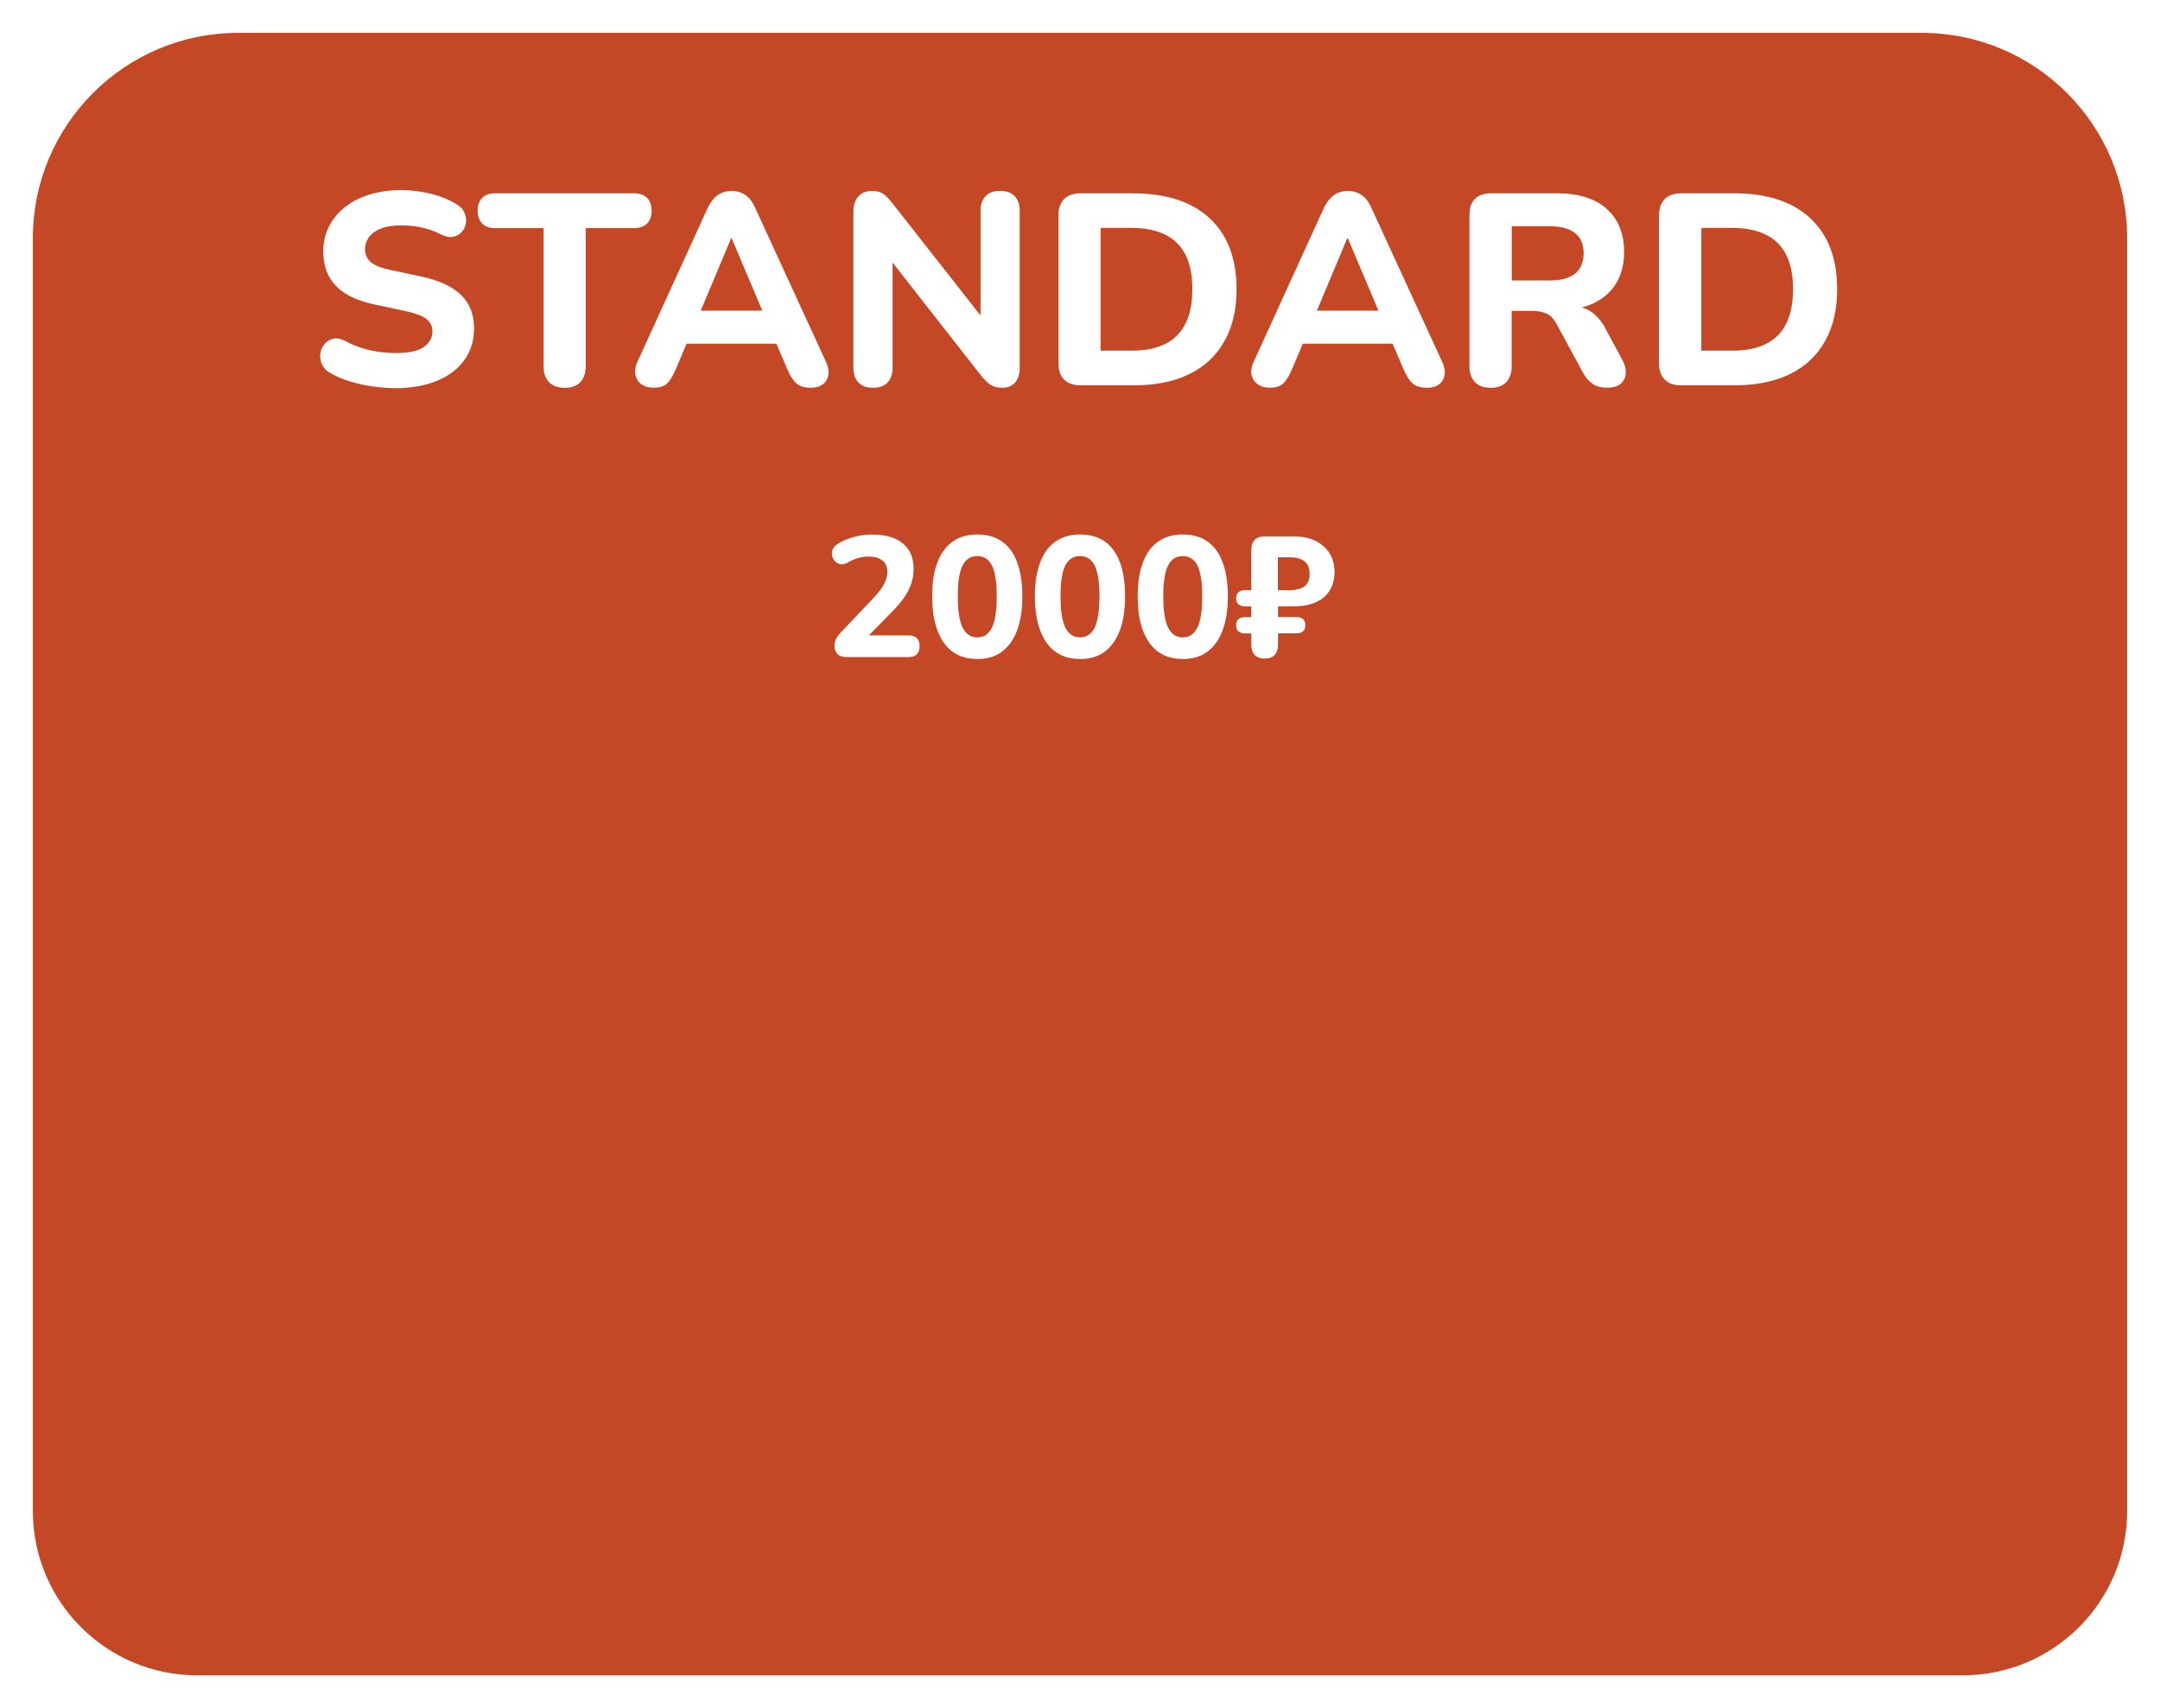
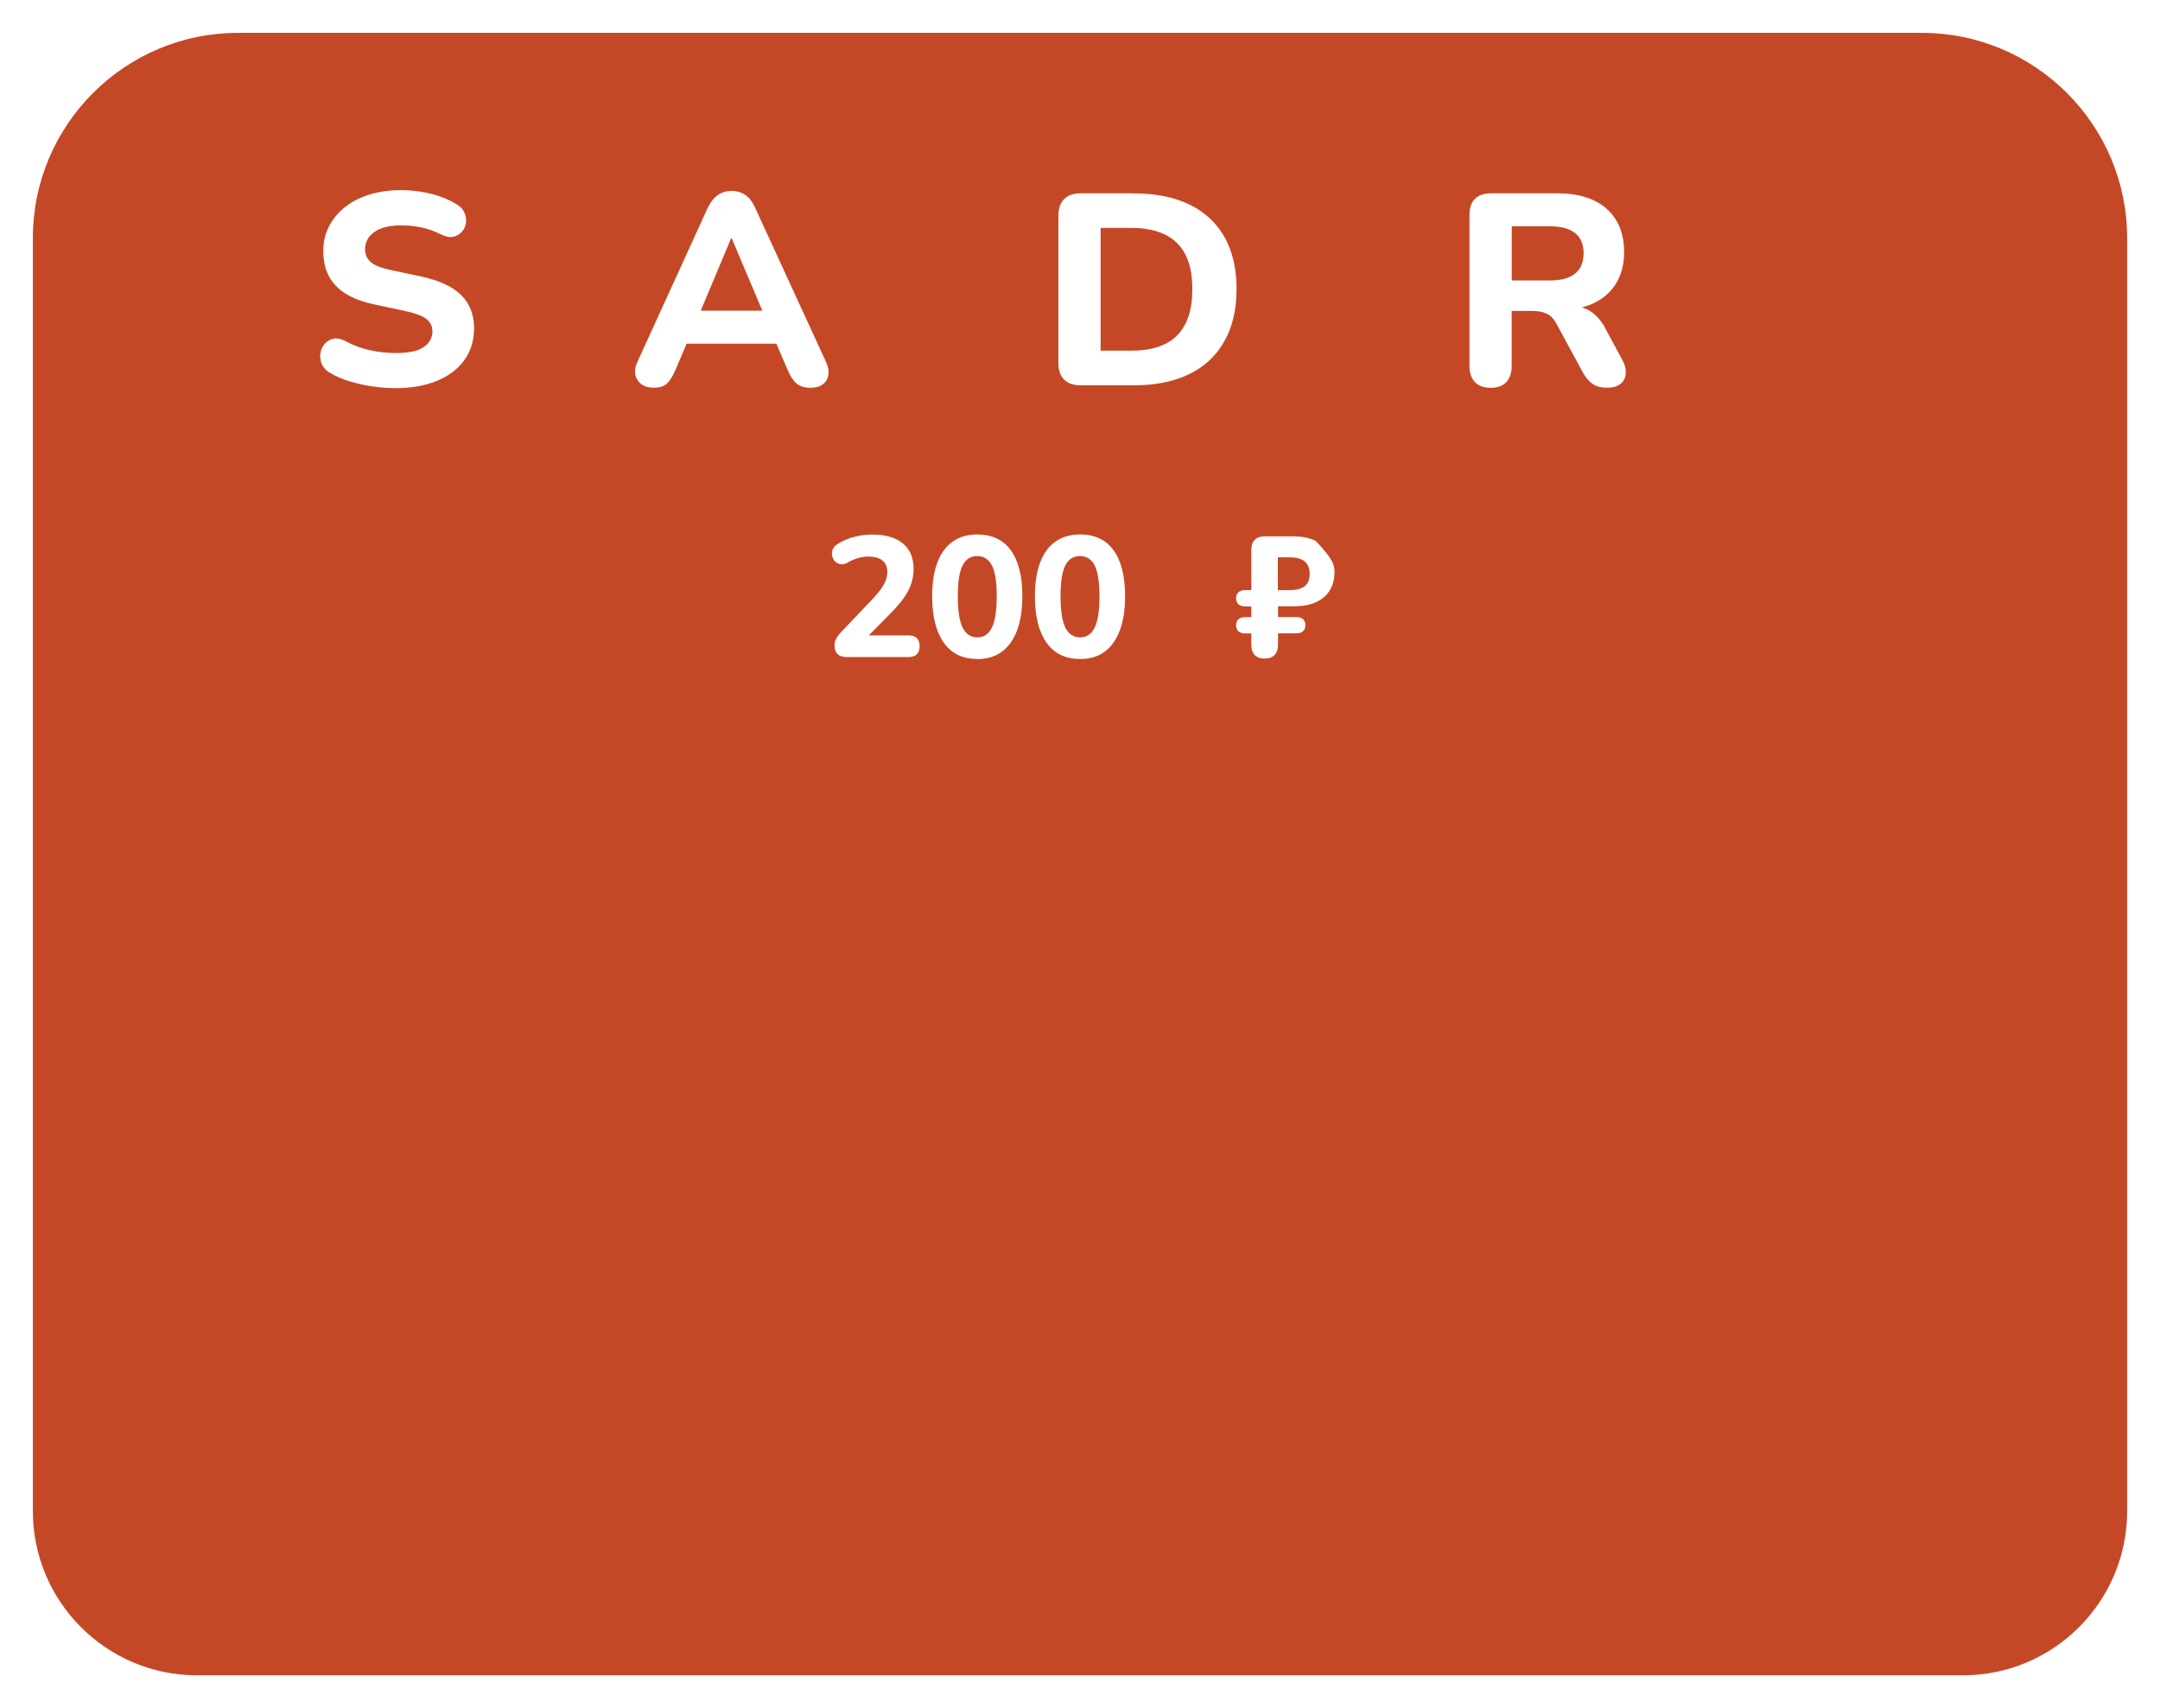
<svg xmlns="http://www.w3.org/2000/svg" width="263" height="208" viewBox="0 0 263 208" fill="none">
  <g filter="url(#filter0_d_698_27)">
    <path d="M29 2H234C247.8 2 259 13.2 259 27V182C259 193.04 250.04 202 239 202H24C12.96 202 4 193.04 4 182V27C4 13.2 15.2 2 29 2Z" fill="#C54826" />
  </g>
  <path d="M51.32 33.68L47.57 32.88C46.42 32.64 45.61 32.32 45.15 31.92C44.69 31.52 44.45 31 44.45 30.36C44.45 29.79 44.62 29.28 44.96 28.83C45.3 28.39 45.8 28.05 46.45 27.8C47.1 27.56 47.89 27.44 48.82 27.44C49.68 27.44 50.52 27.53 51.34 27.7C52.16 27.88 52.93 28.15 53.66 28.53C54.26 28.82 54.77 28.92 55.19 28.83C55.61 28.74 55.96 28.54 56.23 28.23C56.51 27.92 56.67 27.56 56.73 27.15C56.79 26.74 56.73 26.33 56.56 25.92C56.39 25.51 56.09 25.17 55.65 24.91C54.74 24.34 53.69 23.9 52.5 23.6C51.31 23.3 50.09 23.15 48.85 23.15C47.46 23.15 46.18 23.33 45.02 23.68C43.86 24.03 42.86 24.54 42.02 25.21C41.18 25.87 40.53 26.66 40.06 27.56C39.6 28.47 39.36 29.47 39.36 30.58C39.36 32.33 39.87 33.74 40.9 34.81C41.93 35.88 43.5 36.64 45.62 37.08L49.37 37.88C50.58 38.14 51.44 38.47 51.92 38.84C52.41 39.22 52.65 39.72 52.65 40.37C52.65 41.12 52.31 41.75 51.62 42.24C50.93 42.74 49.79 42.99 48.17 42.99C47.11 42.99 46.04 42.87 44.97 42.63C43.9 42.39 42.91 42.01 42 41.5C41.47 41.24 40.99 41.15 40.56 41.25C40.13 41.35 39.77 41.57 39.5 41.91C39.22 42.25 39.06 42.64 39 43.09C38.95 43.53 39.02 43.97 39.22 44.4C39.42 44.83 39.76 45.18 40.25 45.44C40.93 45.84 41.71 46.17 42.59 46.44C43.46 46.7 44.38 46.91 45.34 47.05C46.3 47.19 47.25 47.26 48.17 47.26C49.63 47.26 50.94 47.09 52.12 46.75C53.29 46.41 54.3 45.92 55.14 45.27C55.98 44.63 56.62 43.86 57.06 42.97C57.5 42.07 57.72 41.08 57.72 39.97C57.72 38.29 57.19 36.94 56.13 35.91C55.07 34.88 53.46 34.14 51.29 33.67L51.32 33.68Z" fill="white" />
-   <path d="M79.34 25.66C79.34 24.98 79.15 24.45 78.78 24.09C78.4 23.72 77.87 23.54 77.19 23.54H60.31C59.62 23.54 59.09 23.72 58.72 24.09C58.34 24.45 58.16 24.98 58.16 25.66C58.16 26.34 58.35 26.84 58.72 27.22C59.09 27.6 59.63 27.78 60.31 27.78H66.18V44.56C66.18 45.4 66.4 46.05 66.84 46.52C67.28 46.98 67.92 47.22 68.76 47.22C69.6 47.22 70.24 46.99 70.67 46.52C71.1 46.06 71.32 45.4 71.32 44.56V27.78H77.19C77.87 27.78 78.4 27.59 78.78 27.22C79.16 26.84 79.34 26.32 79.34 25.66Z" fill="white" />
  <path d="M92 25.4C91.67 24.65 91.26 24.1 90.77 23.76C90.28 23.42 89.72 23.25 89.08 23.25C88.44 23.25 87.87 23.42 87.39 23.76C86.9 24.1 86.48 24.65 86.13 25.4L77.64 44C77.35 44.6 77.26 45.14 77.36 45.62C77.46 46.11 77.7 46.49 78.09 46.78C78.48 47.07 78.98 47.21 79.6 47.21C80.31 47.21 80.84 47.04 81.21 46.7C81.57 46.36 81.92 45.8 82.25 45.03L83.6 41.85H94.53L95.9 45.03C96.21 45.78 96.57 46.33 96.98 46.69C97.39 47.04 97.97 47.22 98.72 47.22C99.32 47.22 99.8 47.08 100.18 46.8C100.56 46.52 100.78 46.14 100.86 45.64C100.94 45.14 100.83 44.6 100.54 44L91.99 25.4H92ZM89.02 29.01H89.09L92.82 37.83H85.32L89.02 29.01Z" fill="white" />
-   <path d="M121.77 23.24C121 23.24 120.4 23.46 120 23.89C119.59 24.32 119.39 24.92 119.39 25.7V38.42L108.65 24.74C108.23 24.21 107.86 23.83 107.54 23.6C107.22 23.37 106.76 23.25 106.16 23.25C105.47 23.25 104.93 23.47 104.52 23.91C104.11 24.35 103.91 24.99 103.91 25.83V44.73C103.91 45.53 104.11 46.14 104.52 46.57C104.93 47 105.52 47.22 106.29 47.22C107.06 47.22 107.68 47 108.08 46.57C108.48 46.14 108.68 45.53 108.68 44.73V31.97L119.42 45.69C119.84 46.22 120.23 46.61 120.6 46.85C120.96 47.09 121.46 47.22 122.08 47.22C122.7 47.22 123.23 47 123.6 46.57C123.98 46.14 124.16 45.56 124.16 44.83V25.7C124.16 24.93 123.96 24.32 123.55 23.89C123.14 23.46 122.55 23.24 121.78 23.24H121.77Z" fill="white" />
  <path d="M138.02 23.54H131.56C130.7 23.54 130.03 23.77 129.57 24.24C129.11 24.71 128.87 25.37 128.87 26.23V44.23C128.87 45.09 129.1 45.76 129.57 46.22C130.03 46.68 130.7 46.92 131.56 46.92H138.02C140.03 46.92 141.81 46.66 143.36 46.14C144.91 45.62 146.21 44.86 147.27 43.87C148.33 42.87 149.14 41.65 149.71 40.21C150.27 38.76 150.56 37.1 150.56 35.22C150.56 31.48 149.47 28.61 147.29 26.58C145.11 24.56 142.02 23.55 138.02 23.55V23.54ZM144.71 38.51C144.4 39.45 143.94 40.23 143.32 40.85C142.7 41.47 141.93 41.93 141 42.24C140.07 42.55 138.98 42.7 137.72 42.7H134.01V27.75H137.72C140.2 27.75 142.06 28.36 143.31 29.59C144.56 30.82 145.18 32.69 145.18 35.21C145.18 36.47 145.02 37.57 144.72 38.51H144.71Z" fill="white" />
-   <path d="M167.03 25.4C166.7 24.65 166.29 24.1 165.8 23.76C165.31 23.42 164.75 23.25 164.11 23.25C163.47 23.25 162.9 23.42 162.42 23.76C161.93 24.1 161.51 24.65 161.16 25.4L152.67 44C152.38 44.6 152.29 45.14 152.39 45.62C152.49 46.11 152.73 46.49 153.12 46.78C153.51 47.07 154.01 47.21 154.63 47.21C155.34 47.21 155.87 47.04 156.24 46.7C156.6 46.36 156.95 45.8 157.28 45.03L158.63 41.85H169.56L170.93 45.03C171.24 45.78 171.6 46.33 172.01 46.69C172.42 47.04 173 47.22 173.75 47.22C174.35 47.22 174.83 47.08 175.21 46.8C175.59 46.52 175.81 46.14 175.89 45.64C175.97 45.14 175.86 44.6 175.57 44L167.02 25.4H167.03ZM164.04 29.01H164.11L167.84 37.83H160.34L164.04 29.01Z" fill="white" />
  <path d="M195.47 39.98C194.96 39.05 194.36 38.36 193.66 37.91C193.33 37.7 192.98 37.54 192.6 37.43C193.1 37.3 193.59 37.14 194.02 36.93C195.22 36.36 196.15 35.54 196.79 34.48C197.43 33.42 197.75 32.16 197.75 30.7C197.75 28.45 197.04 26.69 195.63 25.43C194.22 24.17 192.2 23.54 189.6 23.54H181.54C180.7 23.54 180.05 23.76 179.6 24.2C179.15 24.64 178.92 25.29 178.92 26.16V44.56C178.92 45.4 179.14 46.05 179.58 46.52C180.02 46.98 180.66 47.22 181.5 47.22C182.34 47.22 182.97 46.99 183.41 46.52C183.84 46.06 184.06 45.4 184.06 44.56V37.86H186.58C187.26 37.86 187.84 37.97 188.32 38.19C188.8 38.41 189.2 38.83 189.53 39.45L192.71 45.32C193.06 45.96 193.47 46.44 193.92 46.75C194.37 47.06 194.96 47.21 195.69 47.21C196.42 47.21 196.97 47.04 197.35 46.71C197.73 46.38 197.92 45.95 197.95 45.42C197.97 44.89 197.83 44.35 197.52 43.8L195.46 39.99L195.47 39.98ZM188.68 34.15H184.07V27.55H188.68C190.05 27.55 191.08 27.83 191.78 28.38C192.48 28.93 192.82 29.75 192.82 30.83C192.82 31.91 192.47 32.76 191.78 33.32C191.09 33.88 190.05 34.15 188.68 34.15Z" fill="white" />
-   <path d="M220.42 26.57C218.24 24.55 215.15 23.54 211.15 23.54H204.69C203.83 23.54 203.16 23.77 202.7 24.24C202.24 24.71 202 25.37 202 26.23V44.23C202 45.09 202.23 45.76 202.7 46.22C203.16 46.68 203.83 46.92 204.69 46.92H211.15C213.16 46.92 214.94 46.66 216.49 46.14C218.04 45.62 219.34 44.86 220.4 43.87C221.46 42.87 222.27 41.65 222.84 40.21C223.4 38.76 223.69 37.1 223.69 35.22C223.69 31.48 222.6 28.61 220.42 26.58V26.57ZM217.85 38.51C217.54 39.45 217.08 40.23 216.46 40.85C215.84 41.47 215.07 41.93 214.14 42.24C213.21 42.55 212.12 42.7 210.86 42.7H207.15V27.75H210.86C213.34 27.75 215.2 28.36 216.45 29.59C217.7 30.82 218.32 32.69 218.32 35.21C218.32 36.47 218.16 37.57 217.86 38.51H217.85Z" fill="white" />
  <path d="M103.11 80.01C102.6 80.01 102.22 79.89 101.97 79.64C101.73 79.4 101.61 79.04 101.61 78.57C101.61 78.26 101.69 77.98 101.84 77.72C101.99 77.46 102.2 77.18 102.47 76.91L106.39 72.78C106.97 72.15 107.39 71.6 107.65 71.11C107.91 70.62 108.04 70.14 108.04 69.65C108.04 69.04 107.84 68.57 107.45 68.25C107.05 67.93 106.48 67.77 105.73 67.77C105.33 67.77 104.91 67.83 104.49 67.95C104.07 68.07 103.62 68.26 103.17 68.52C102.86 68.69 102.58 68.75 102.33 68.7C102.07 68.65 101.85 68.53 101.67 68.35C101.49 68.16 101.37 67.94 101.32 67.67C101.27 67.4 101.29 67.14 101.4 66.88C101.51 66.62 101.72 66.39 102.03 66.21C102.64 65.83 103.31 65.55 104.03 65.37C104.75 65.18 105.47 65.09 106.18 65.09C107.28 65.09 108.2 65.25 108.95 65.58C109.7 65.91 110.27 66.38 110.66 67.01C111.05 67.63 111.24 68.4 111.24 69.3C111.24 69.88 111.15 70.45 110.97 71.01C110.79 71.57 110.51 72.13 110.13 72.69C109.75 73.25 109.24 73.85 108.62 74.49L104.97 78.2V77.37H110.62C111.06 77.37 111.4 77.48 111.63 77.7C111.86 77.92 111.97 78.25 111.97 78.68C111.97 79.11 111.86 79.44 111.63 79.67C111.4 79.9 111.06 80.01 110.62 80.01H103.14H103.11Z" fill="white" />
  <path d="M118.99 80.24C117.21 80.24 115.85 79.58 114.91 78.25C113.97 76.92 113.5 75.04 113.5 72.61C113.5 70.98 113.71 69.61 114.14 68.49C114.56 67.37 115.18 66.52 116 65.95C116.81 65.37 117.81 65.08 118.99 65.08C120.78 65.08 122.14 65.72 123.08 67.01C124.01 68.3 124.48 70.16 124.48 72.61C124.48 74.24 124.27 75.62 123.84 76.75C123.42 77.88 122.8 78.75 122 79.35C121.19 79.95 120.19 80.25 119 80.25L118.99 80.24ZM118.99 77.61C119.8 77.61 120.39 77.21 120.78 76.41C121.17 75.61 121.36 74.34 121.36 72.61C121.36 70.88 121.17 69.62 120.78 68.86C120.39 68.1 119.79 67.71 118.99 67.71C118.19 67.71 117.59 68.09 117.2 68.86C116.81 69.62 116.62 70.88 116.62 72.61C116.62 74.34 116.81 75.62 117.2 76.41C117.59 77.2 118.19 77.61 118.99 77.61Z" fill="white" />
  <path d="M131.5 80.24C129.72 80.24 128.36 79.58 127.42 78.25C126.48 76.92 126.01 75.04 126.01 72.61C126.01 70.98 126.22 69.61 126.65 68.49C127.07 67.37 127.69 66.52 128.51 65.95C129.32 65.37 130.32 65.08 131.5 65.08C133.29 65.08 134.66 65.72 135.59 67.01C136.52 68.3 136.99 70.16 136.99 72.61C136.99 74.24 136.78 75.62 136.35 76.75C135.93 77.88 135.31 78.75 134.51 79.35C133.71 79.95 132.7 80.25 131.51 80.25L131.5 80.24ZM131.5 77.61C132.31 77.61 132.9 77.21 133.29 76.41C133.68 75.61 133.87 74.34 133.87 72.61C133.87 70.88 133.67 69.62 133.29 68.86C132.9 68.1 132.3 67.71 131.5 67.71C130.7 67.71 130.1 68.09 129.71 68.86C129.32 69.62 129.13 70.88 129.13 72.61C129.13 74.34 129.32 75.62 129.71 76.41C130.1 77.2 130.7 77.61 131.5 77.61Z" fill="white" />
-   <path d="M144.01 80.24C142.23 80.24 140.87 79.58 139.93 78.25C138.99 76.92 138.52 75.04 138.52 72.61C138.52 70.98 138.73 69.61 139.16 68.49C139.58 67.37 140.2 66.52 141.02 65.95C141.83 65.37 142.83 65.08 144.01 65.08C145.8 65.08 147.17 65.72 148.1 67.01C149.03 68.3 149.5 70.16 149.5 72.61C149.5 74.24 149.29 75.62 148.86 76.75C148.44 77.88 147.82 78.75 147.02 79.35C146.22 79.95 145.21 80.25 144.02 80.25L144.01 80.24ZM144.01 77.61C144.82 77.61 145.41 77.21 145.8 76.41C146.19 75.61 146.38 74.34 146.38 72.61C146.38 70.88 146.18 69.62 145.8 68.86C145.41 68.1 144.81 67.71 144.01 67.71C143.21 67.71 142.61 68.09 142.22 68.86C141.83 69.62 141.64 70.88 141.64 72.61C141.64 74.34 141.83 75.62 142.22 76.41C142.61 77.21 143.21 77.61 144.01 77.61Z" fill="white" />
-   <path d="M153.99 80.2C153.46 80.2 153.06 80.05 152.78 79.76C152.5 79.47 152.36 79.05 152.36 78.51V77.13H151.59C151.24 77.13 150.98 77.04 150.79 76.87C150.6 76.7 150.51 76.45 150.51 76.13C150.51 75.81 150.6 75.58 150.79 75.41C150.98 75.24 151.25 75.15 151.59 75.15H152.36V73.84H151.59C151.24 73.84 150.98 73.75 150.79 73.58C150.6 73.41 150.51 73.17 150.51 72.86C150.51 72.55 150.6 72.29 150.79 72.12C150.98 71.95 151.25 71.86 151.59 71.86H152.36V66.94C152.36 66.41 152.5 66.01 152.78 65.73C153.06 65.45 153.46 65.31 153.99 65.31H157.45C158.53 65.31 159.45 65.5 160.2 65.87C160.95 66.25 161.52 66.76 161.91 67.41C162.3 68.06 162.49 68.81 162.49 69.66C162.49 70.51 162.29 71.27 161.91 71.89C161.52 72.52 160.96 72.99 160.22 73.33C159.48 73.67 158.58 73.83 157.51 73.83H155.61V75.14H157.86C158.21 75.14 158.48 75.23 158.66 75.4C158.84 75.57 158.94 75.81 158.94 76.12C158.94 76.43 158.85 76.69 158.66 76.86C158.47 77.03 158.2 77.12 157.86 77.12H155.61V78.5C155.61 79.04 155.48 79.46 155.2 79.75C154.93 80.04 154.52 80.19 153.98 80.19L153.99 80.2ZM155.58 71.86H157.04C157.8 71.86 158.4 71.71 158.82 71.41C159.24 71.11 159.46 70.61 159.46 69.9C159.46 69.19 159.25 68.67 158.84 68.35C158.42 68.02 157.83 67.86 157.05 67.86H155.59V71.86H155.58Z" fill="white" />
+   <path d="M153.99 80.2C153.46 80.2 153.06 80.05 152.78 79.76C152.5 79.47 152.36 79.05 152.36 78.51V77.13H151.59C151.24 77.13 150.98 77.04 150.79 76.87C150.6 76.7 150.51 76.45 150.51 76.13C150.51 75.81 150.6 75.58 150.79 75.41C150.98 75.24 151.25 75.15 151.59 75.15H152.36V73.84H151.59C151.24 73.84 150.98 73.75 150.79 73.58C150.6 73.41 150.51 73.17 150.51 72.86C150.51 72.55 150.6 72.29 150.79 72.12C150.98 71.95 151.25 71.86 151.59 71.86H152.36V66.94C152.36 66.41 152.5 66.01 152.78 65.73C153.06 65.45 153.46 65.31 153.99 65.31H157.45C158.53 65.31 159.45 65.5 160.2 65.87C162.3 68.06 162.49 68.81 162.49 69.66C162.49 70.51 162.29 71.27 161.91 71.89C161.52 72.52 160.96 72.99 160.22 73.33C159.48 73.67 158.58 73.83 157.51 73.83H155.61V75.14H157.86C158.21 75.14 158.48 75.23 158.66 75.4C158.84 75.57 158.94 75.81 158.94 76.12C158.94 76.43 158.85 76.69 158.66 76.86C158.47 77.03 158.2 77.12 157.86 77.12H155.61V78.5C155.61 79.04 155.48 79.46 155.2 79.75C154.93 80.04 154.52 80.19 153.98 80.19L153.99 80.2ZM155.58 71.86H157.04C157.8 71.86 158.4 71.71 158.82 71.41C159.24 71.11 159.46 70.61 159.46 69.9C159.46 69.19 159.25 68.67 158.84 68.35C158.42 68.02 157.83 67.86 157.05 67.86H155.59V71.86H155.58Z" fill="white" />
  <defs>
    <filter id="filter0_d_698_27" x="0" y="0" width="263" height="208" filterUnits="userSpaceOnUse" color-interpolation-filters="sRGB">
      <feFlood flood-opacity="0" result="BackgroundImageFix" />
      <feColorMatrix in="SourceAlpha" type="matrix" values="0 0 0 0 0 0 0 0 0 0 0 0 0 0 0 0 0 0 127 0" result="hardAlpha" />
      <feOffset dy="2" />
      <feGaussianBlur stdDeviation="2" />
      <feColorMatrix type="matrix" values="0 0 0 0 0 0 0 0 0 0 0 0 0 0 0 0 0 0 0.15 0" />
      <feBlend mode="normal" in2="BackgroundImageFix" result="effect1_dropShadow_698_27" />
      <feBlend mode="normal" in="SourceGraphic" in2="effect1_dropShadow_698_27" result="shape" />
    </filter>
  </defs>
</svg>